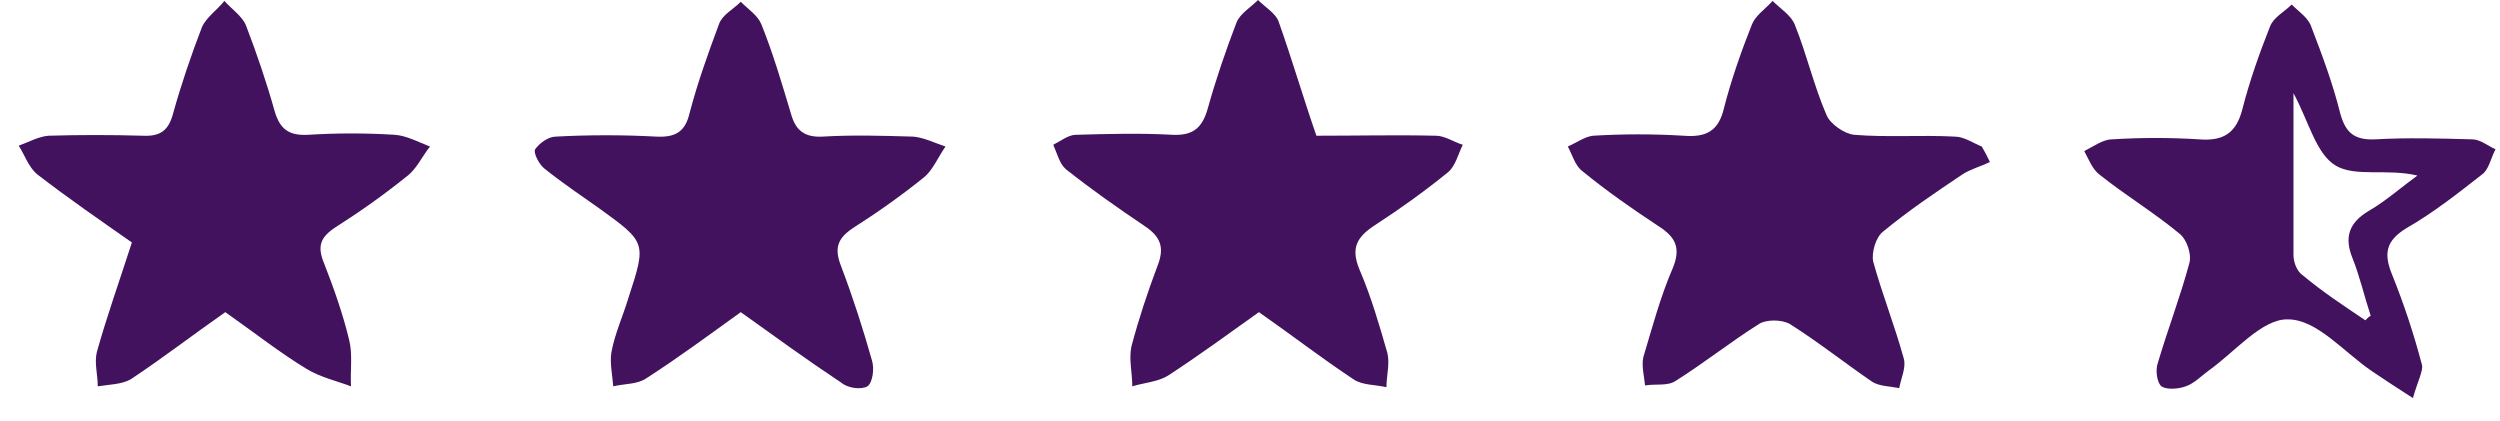
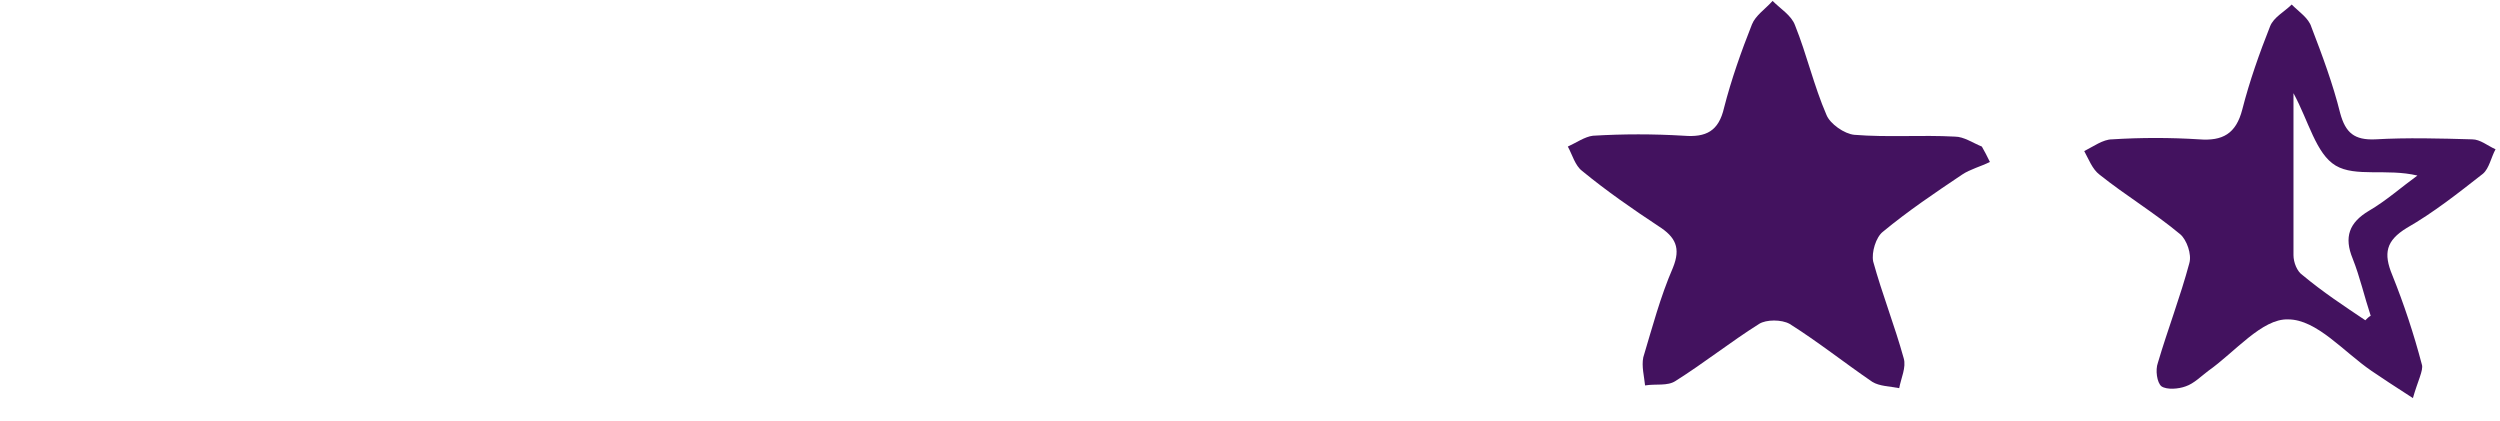
<svg xmlns="http://www.w3.org/2000/svg" width="107" height="18" viewBox="0 0 107 18" fill="none">
-   <path d="M9.642 13.36C8.258 14.328 6.952 15.335 5.606 16.226C5.222 16.458 4.645 16.458 4.184 16.535C4.184 16.032 4.03 15.528 4.146 15.064C4.568 13.554 5.107 12.043 5.645 10.378C4.261 9.41 2.916 8.481 1.609 7.474C1.225 7.164 1.071 6.661 0.802 6.235C1.225 6.08 1.647 5.847 2.07 5.809C3.415 5.77 4.761 5.77 6.106 5.809C6.875 5.847 7.221 5.576 7.413 4.841C7.759 3.601 8.181 2.362 8.643 1.162C8.835 0.736 9.296 0.426 9.604 0.039C9.911 0.387 10.372 0.697 10.526 1.084C10.987 2.285 11.41 3.524 11.756 4.763C11.987 5.538 12.371 5.809 13.178 5.77C14.408 5.692 15.677 5.692 16.907 5.77C17.406 5.809 17.906 6.08 18.405 6.273C18.06 6.699 17.829 7.241 17.406 7.551C16.445 8.326 15.408 9.062 14.37 9.72C13.716 10.146 13.562 10.533 13.87 11.269C14.293 12.353 14.677 13.437 14.946 14.56C15.1 15.18 14.985 15.877 15.023 16.535C14.408 16.303 13.716 16.148 13.14 15.8C11.987 15.103 10.91 14.251 9.642 13.36Z" fill="#43125F" />
  <path d="M85.168 6.932C84.784 7.125 84.323 7.241 83.977 7.474C82.824 8.248 81.671 9.023 80.595 9.913C80.287 10.146 80.095 10.804 80.172 11.191C80.556 12.585 81.094 13.941 81.479 15.335C81.594 15.722 81.363 16.187 81.286 16.613C80.902 16.535 80.441 16.535 80.133 16.342C78.942 15.528 77.827 14.638 76.597 13.863C76.251 13.67 75.598 13.67 75.29 13.863C74.061 14.638 72.946 15.528 71.716 16.303C71.37 16.535 70.87 16.419 70.409 16.497C70.371 16.109 70.255 15.683 70.332 15.296C70.716 14.018 71.062 12.702 71.6 11.462C71.947 10.611 71.716 10.146 70.986 9.681C69.871 8.945 68.756 8.171 67.719 7.319C67.411 7.087 67.296 6.622 67.103 6.273C67.449 6.118 67.834 5.847 68.18 5.809C69.487 5.731 70.755 5.731 72.062 5.809C73.023 5.886 73.561 5.615 73.791 4.608C74.099 3.408 74.522 2.207 74.983 1.046C75.137 0.658 75.559 0.387 75.867 0.039C76.213 0.387 76.674 0.658 76.828 1.084C77.328 2.323 77.635 3.679 78.173 4.918C78.327 5.305 78.942 5.731 79.365 5.77C80.787 5.886 82.247 5.77 83.669 5.847C84.054 5.847 84.438 6.118 84.823 6.273C84.938 6.467 85.053 6.699 85.168 6.932Z" fill="#43125F" />
-   <path d="M56.342 5.809C58.11 5.809 59.763 5.77 61.454 5.809C61.838 5.809 62.223 6.08 62.607 6.196C62.415 6.583 62.299 7.087 61.992 7.358C60.993 8.171 59.916 8.945 58.84 9.642C58.072 10.146 57.802 10.611 58.187 11.54C58.687 12.702 59.032 13.902 59.378 15.102C59.494 15.567 59.34 16.071 59.34 16.574C58.879 16.458 58.302 16.497 57.918 16.226C56.572 15.335 55.266 14.328 53.882 13.36C52.575 14.289 51.307 15.219 50 16.071C49.577 16.342 48.962 16.38 48.462 16.535C48.462 15.954 48.309 15.374 48.424 14.831C48.731 13.67 49.116 12.508 49.539 11.385C49.846 10.611 49.692 10.146 49.001 9.681C47.847 8.907 46.694 8.093 45.618 7.241C45.349 7.009 45.234 6.544 45.08 6.196C45.388 6.041 45.733 5.77 46.041 5.77C47.425 5.731 48.808 5.692 50.192 5.77C51.076 5.809 51.461 5.46 51.691 4.647C52.037 3.408 52.46 2.169 52.921 0.968C53.075 0.581 53.536 0.31 53.843 0C54.151 0.31 54.612 0.581 54.727 0.929C55.304 2.556 55.765 4.144 56.342 5.809Z" fill="#43125F" />
-   <path d="M31.705 13.36C30.359 14.328 29.052 15.296 27.669 16.187C27.285 16.458 26.708 16.419 26.247 16.535C26.208 16.032 26.093 15.528 26.17 15.064C26.324 14.251 26.669 13.515 26.9 12.74C27.669 10.378 27.669 10.378 25.632 8.907C24.863 8.364 24.056 7.822 23.287 7.203C23.056 7.009 22.826 6.544 22.903 6.39C23.095 6.118 23.479 5.847 23.787 5.847C25.209 5.77 26.669 5.77 28.092 5.847C28.899 5.886 29.322 5.654 29.514 4.841C29.86 3.524 30.321 2.246 30.782 1.007C30.936 0.62 31.397 0.387 31.705 0.077C32.012 0.387 32.435 0.658 32.589 1.046C33.088 2.285 33.473 3.601 33.857 4.879C34.049 5.576 34.434 5.886 35.202 5.847C36.509 5.77 37.778 5.809 39.084 5.847C39.546 5.886 40.007 6.118 40.468 6.273C40.161 6.699 39.93 7.28 39.546 7.59C38.585 8.364 37.547 9.1 36.509 9.759C35.817 10.223 35.702 10.649 36.01 11.424C36.509 12.74 36.932 14.057 37.316 15.412C37.432 15.761 37.355 16.38 37.124 16.535C36.855 16.69 36.279 16.613 36.01 16.38C34.549 15.412 33.165 14.405 31.705 13.36Z" fill="#43125F" />
  <path d="M103.273 17.039C102.427 16.497 101.966 16.187 101.505 15.877C100.313 15.064 99.16 13.67 97.93 13.67C96.815 13.631 95.662 15.064 94.509 15.877C94.202 16.109 93.894 16.419 93.548 16.535C93.241 16.651 92.741 16.69 92.511 16.535C92.318 16.38 92.242 15.838 92.357 15.528C92.78 14.096 93.318 12.702 93.702 11.269C93.817 10.882 93.587 10.262 93.318 10.03C92.203 9.1 90.973 8.364 89.859 7.474C89.551 7.241 89.397 6.815 89.205 6.467C89.589 6.273 90.012 5.964 90.397 5.964C91.627 5.886 92.895 5.886 94.125 5.964C95.124 6.041 95.701 5.731 95.97 4.686C96.277 3.485 96.7 2.285 97.161 1.123C97.315 0.736 97.776 0.503 98.084 0.194C98.391 0.503 98.814 0.774 98.929 1.162C99.391 2.362 99.852 3.601 100.159 4.841C100.39 5.692 100.774 6.002 101.658 5.964C103.042 5.886 104.426 5.925 105.809 5.964C106.155 5.964 106.463 6.235 106.809 6.389C106.617 6.738 106.54 7.203 106.271 7.435C105.233 8.248 104.157 9.1 103.004 9.759C102.12 10.301 102.004 10.843 102.389 11.772C102.888 13.011 103.311 14.289 103.657 15.606C103.734 15.838 103.465 16.342 103.273 17.039ZM101.236 13.708C101.312 13.631 101.389 13.553 101.466 13.515C101.197 12.702 101.005 11.85 100.697 11.075C100.313 10.146 100.544 9.526 101.389 9.023C102.12 8.597 102.773 8.016 103.465 7.513C102.158 7.203 100.813 7.59 99.967 7.087C99.122 6.583 98.814 5.189 98.161 3.989C98.161 6.428 98.161 8.674 98.161 10.92C98.161 11.23 98.314 11.617 98.545 11.772C99.429 12.508 100.313 13.089 101.236 13.708Z" fill="#43125F" />
</svg>